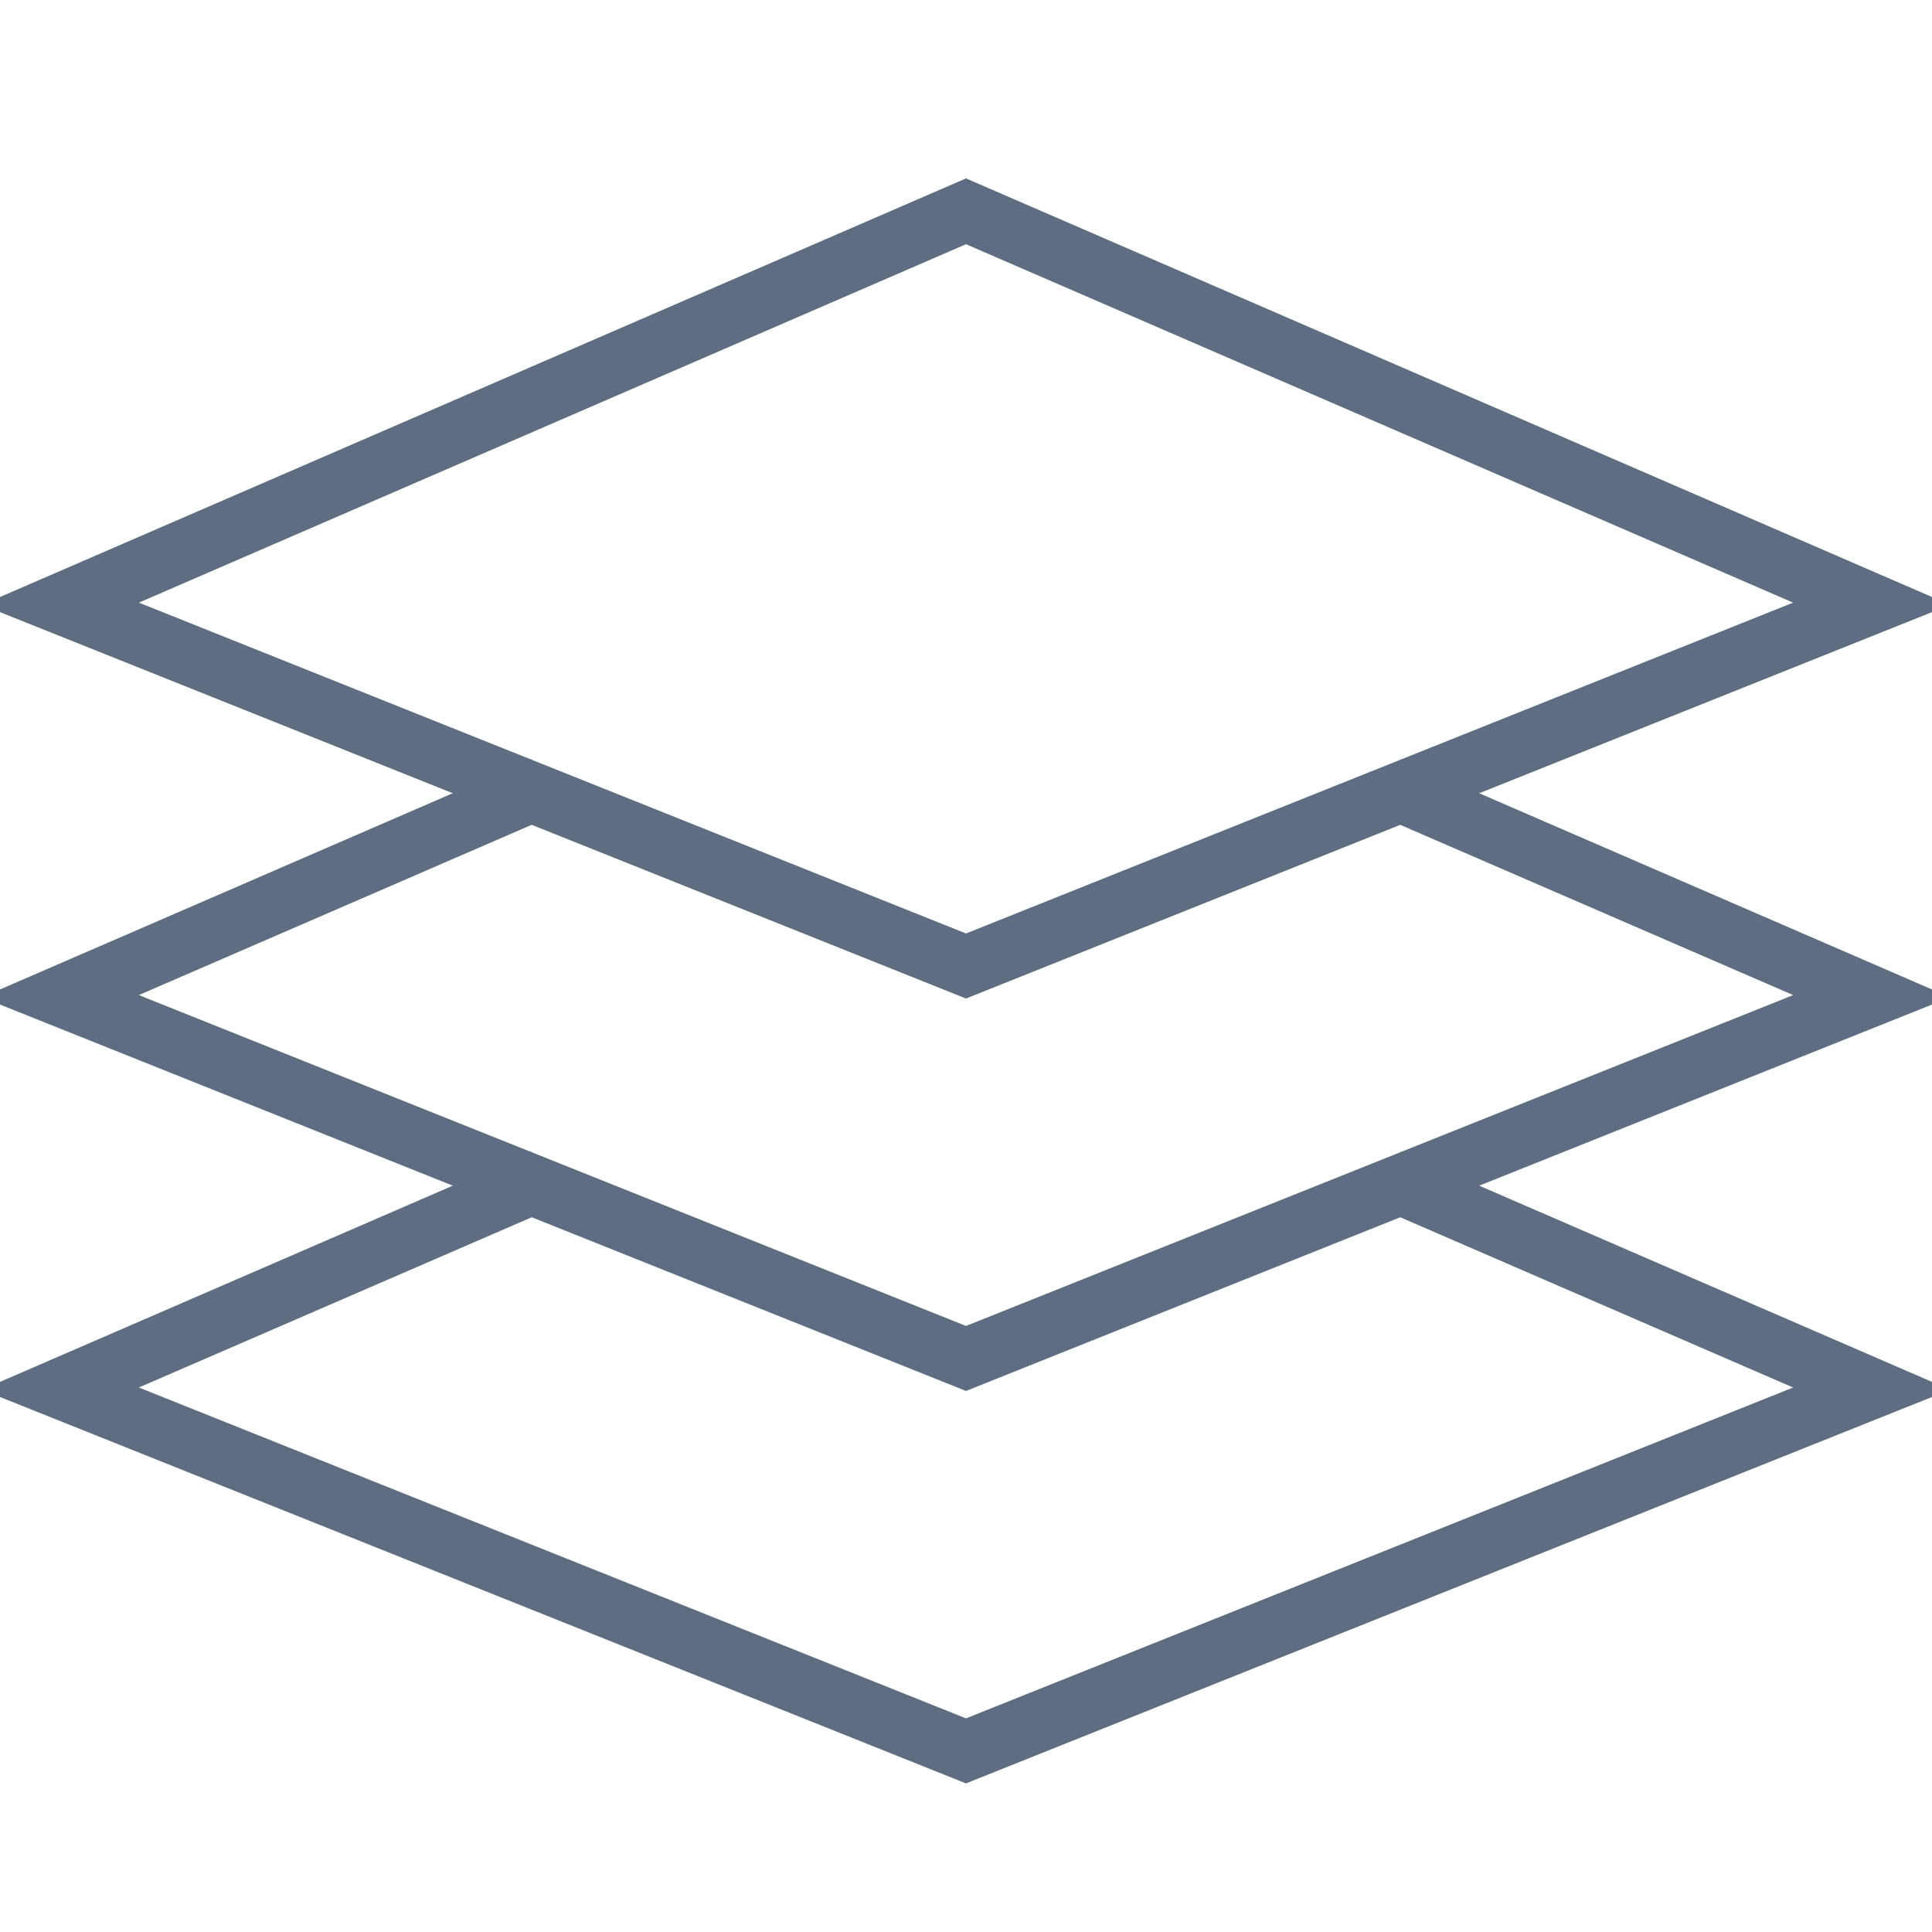
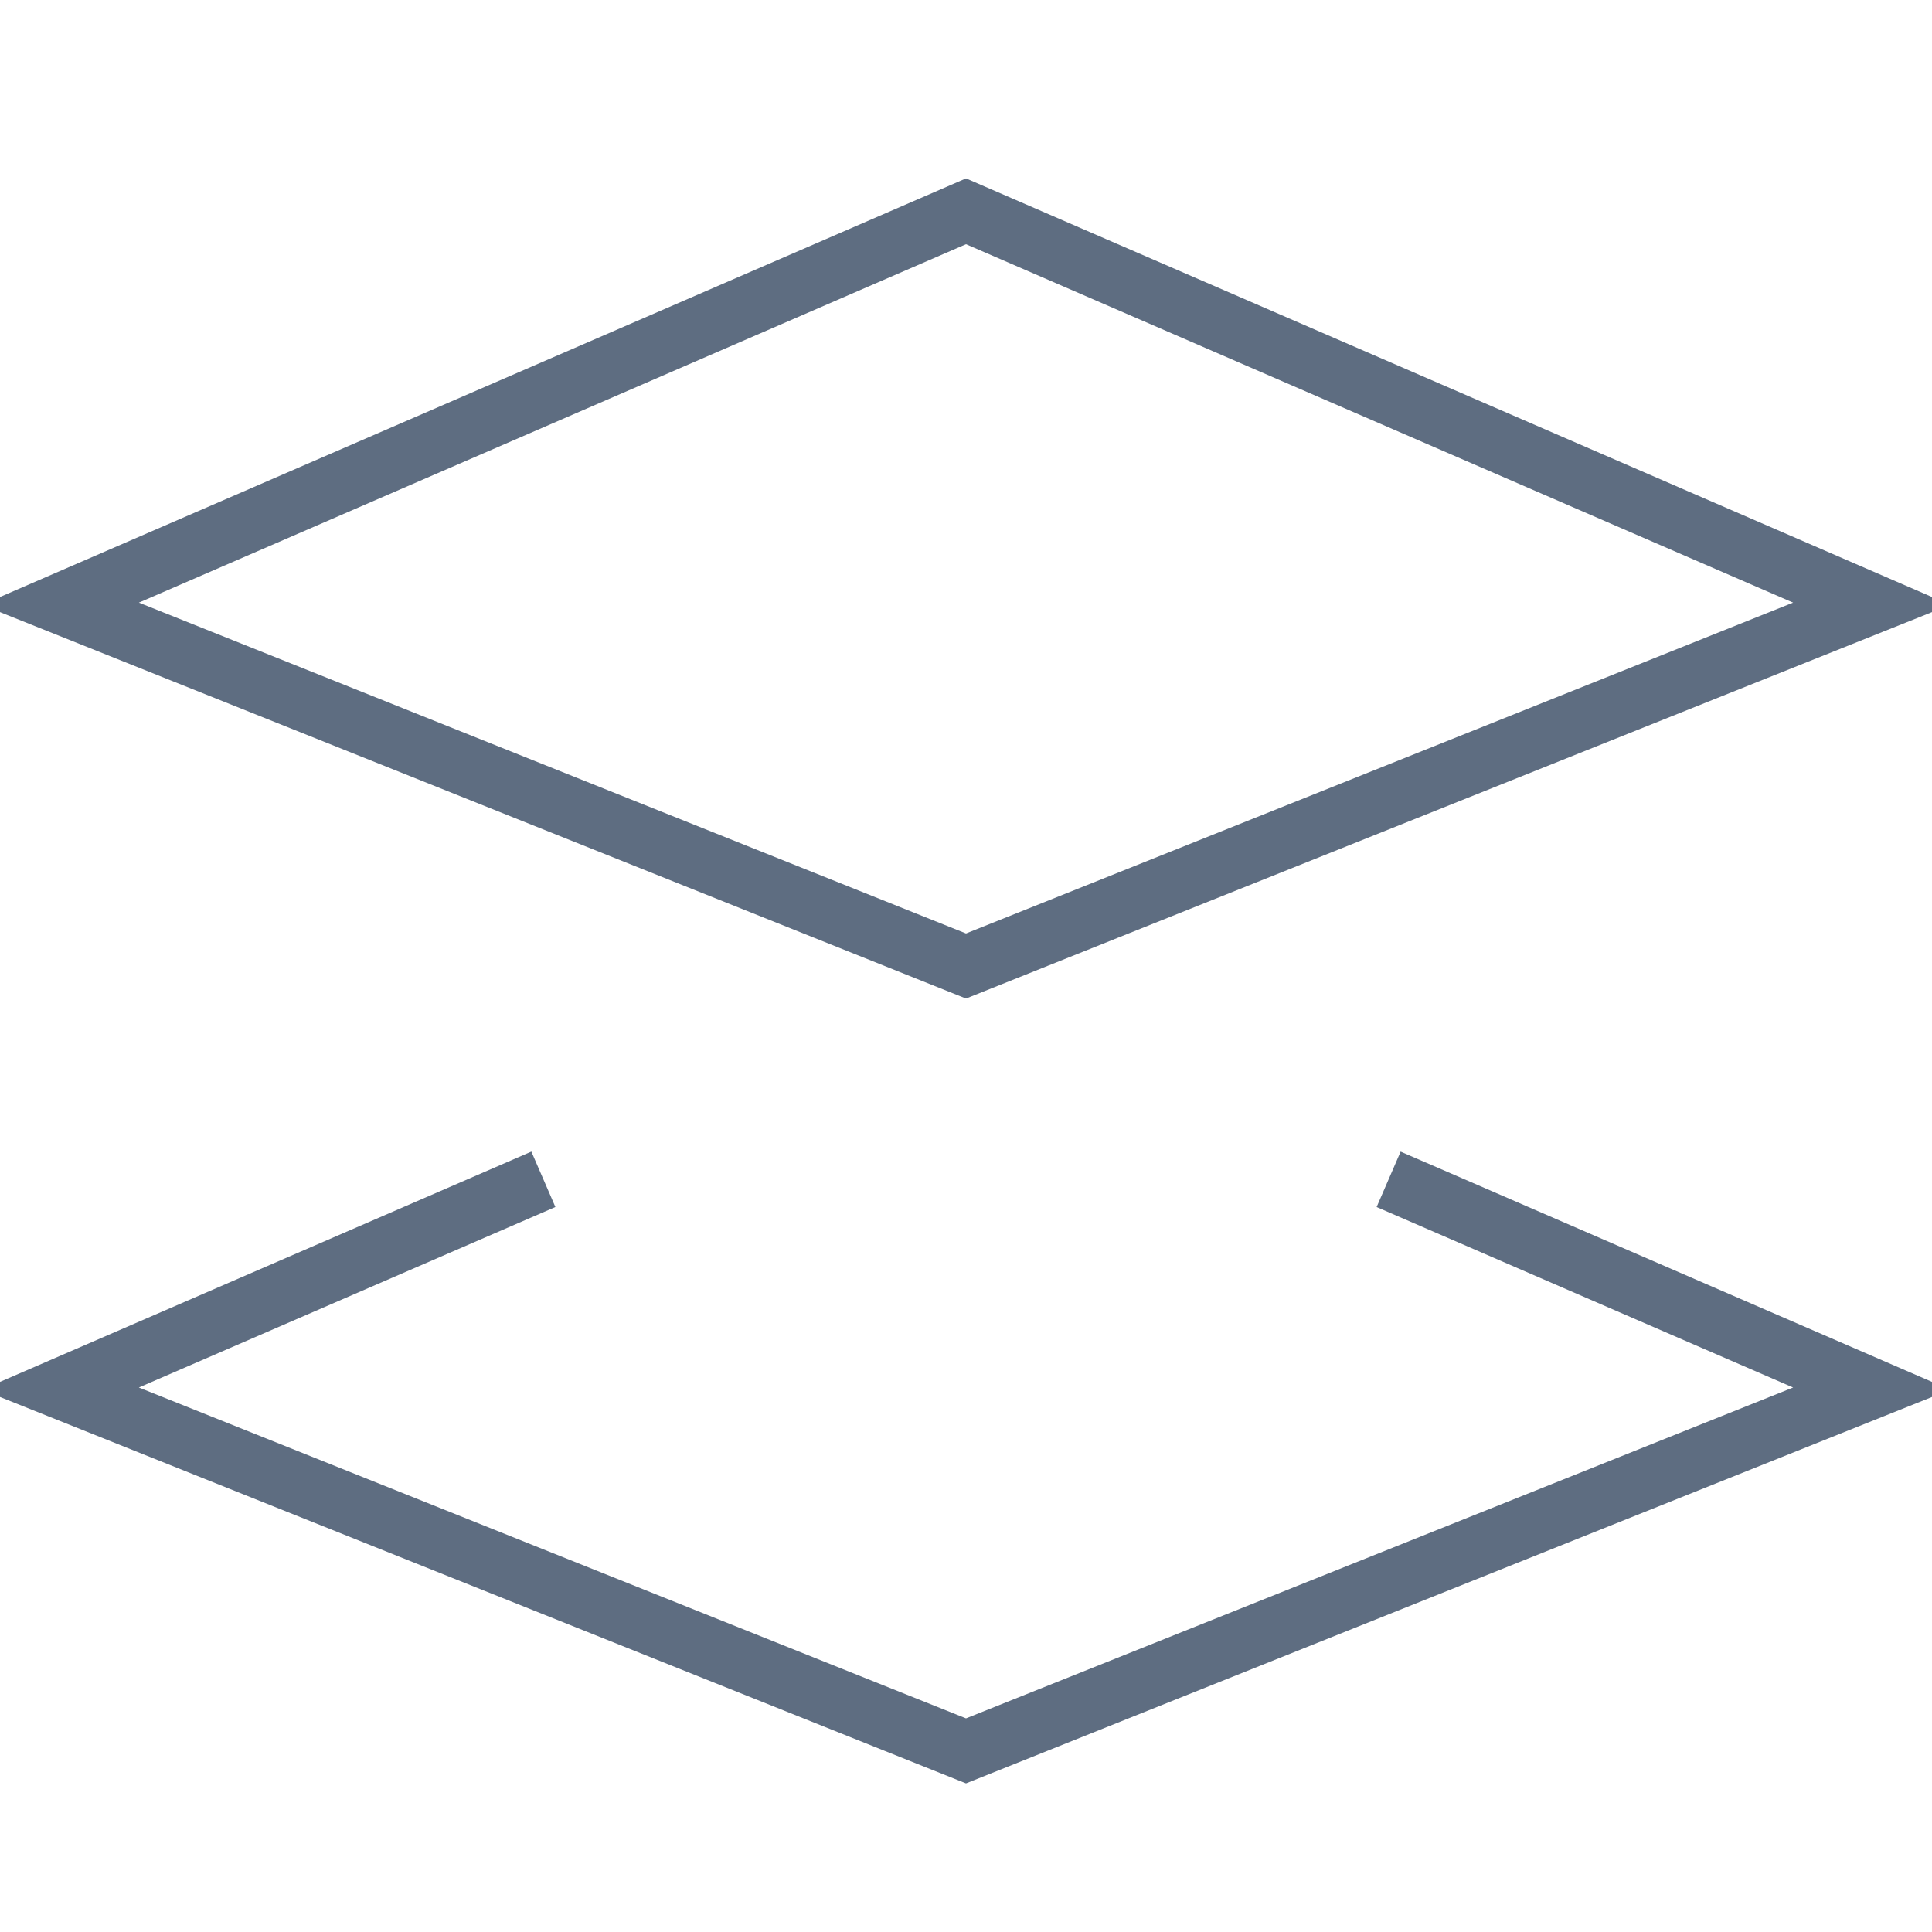
<svg xmlns="http://www.w3.org/2000/svg" width="64" height="64" viewBox="0 0 64 64" fill="none">
  <g clip-path="url(#clip0_974_8753)">
-     <path d="M18 26.066L2 33L32 45L62 33L46 26.067" stroke="#5E6D81" stroke-width="2" stroke-miterlimit="10" />
    <path d="M18 39.066L2 46L32 58L62 46L46 39.067" stroke="#5E6D81" stroke-width="2" stroke-miterlimit="10" />
    <path d="M32 32L62 20L32 7L2 20L32 32Z" stroke="#5E6D81" stroke-width="2" stroke-miterlimit="10" />
  </g>
  <defs>
    <clipPath id="clip0_974_8753">
      <rect width="64" height="64" fill="white" />
    </clipPath>
  </defs>
</svg>